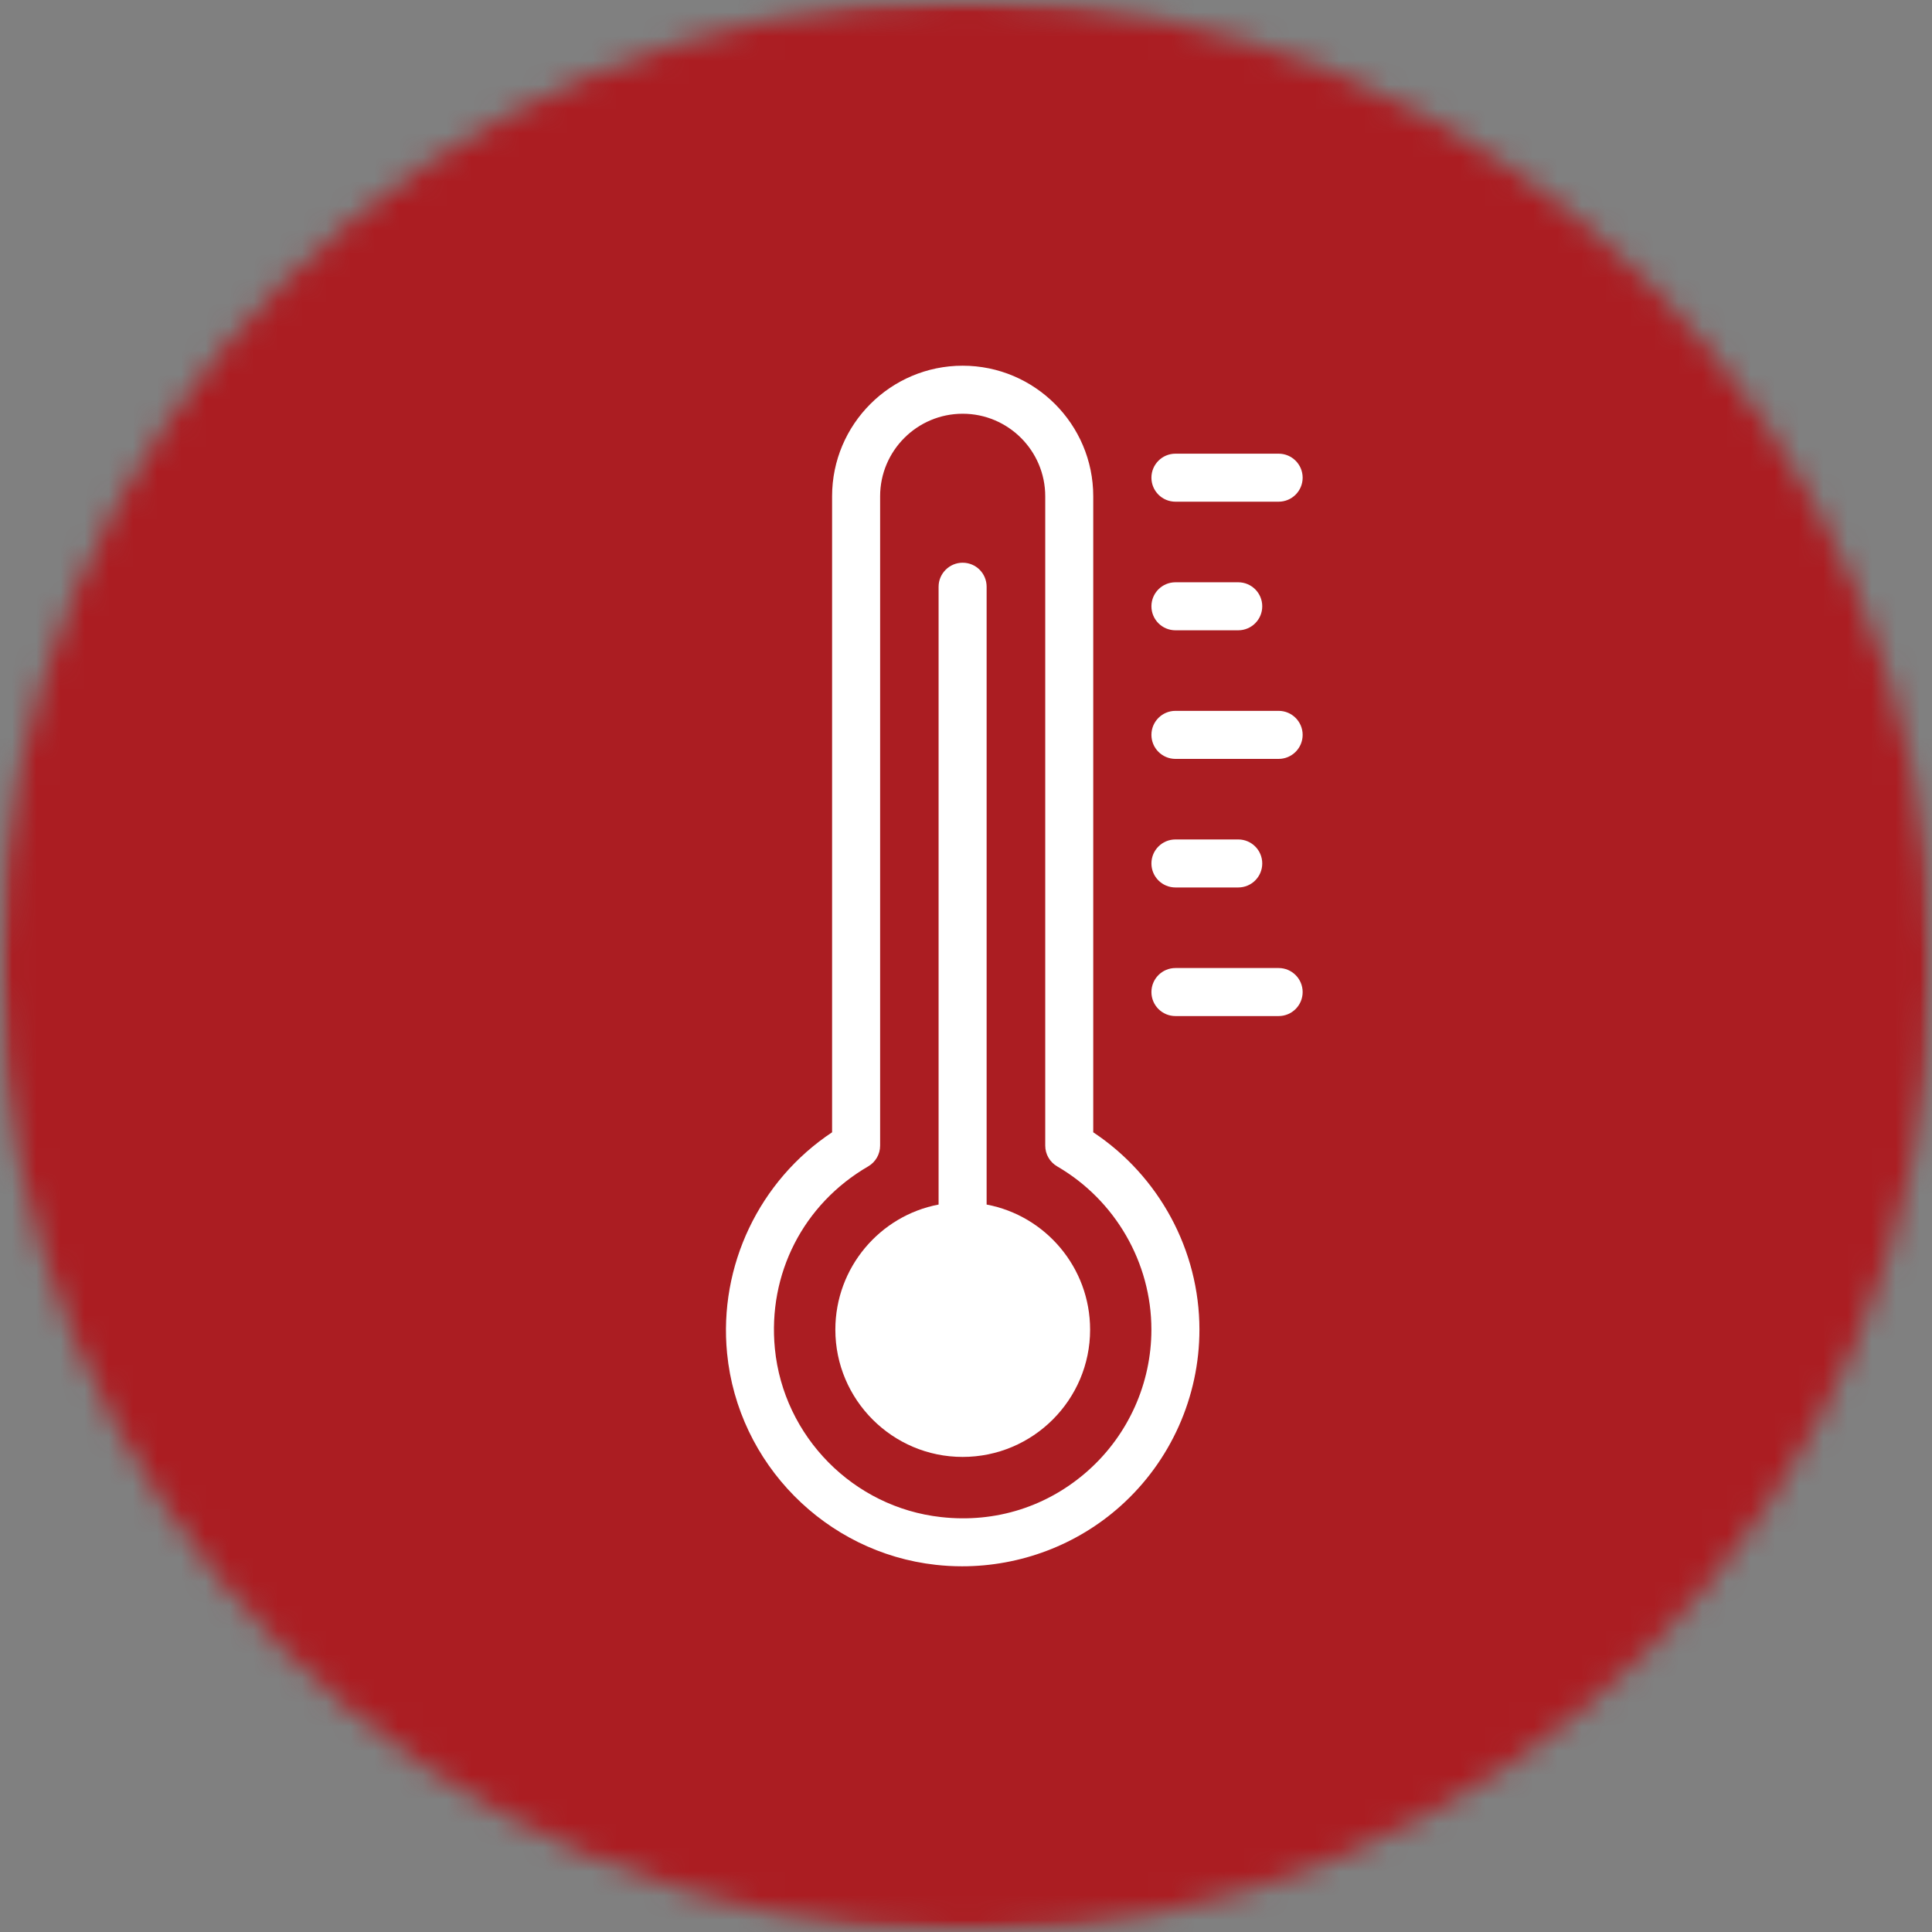
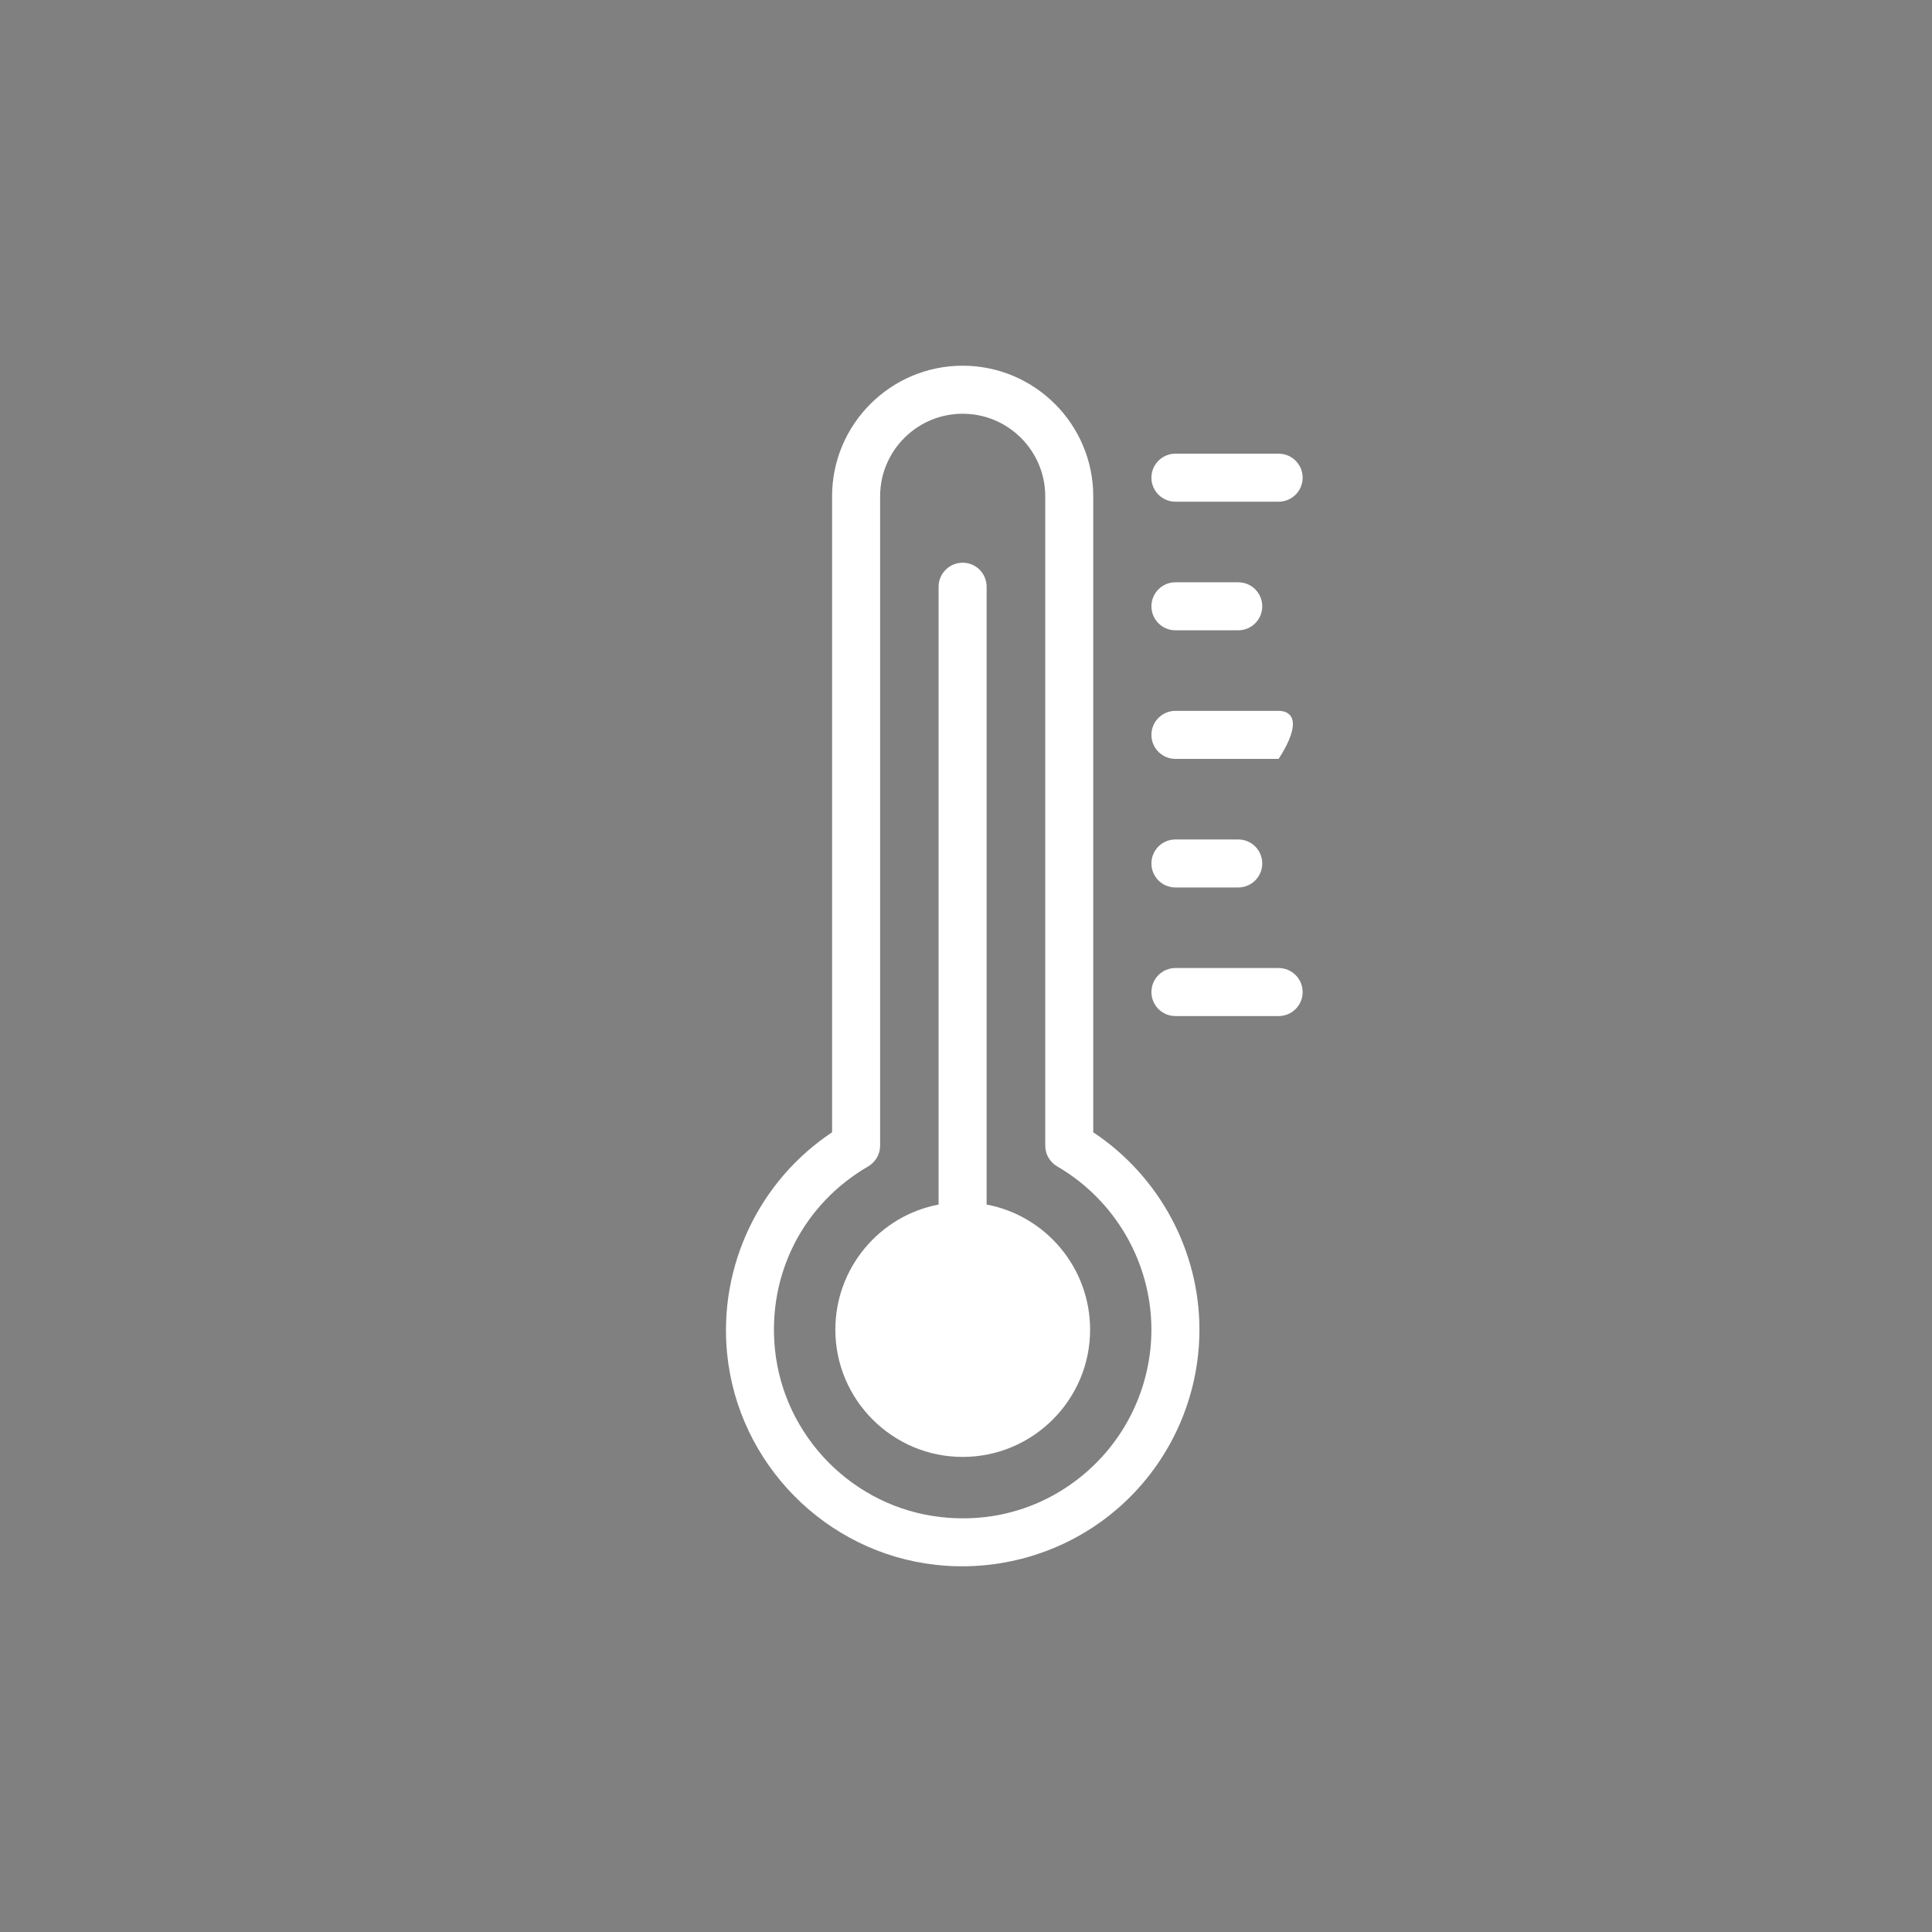
<svg xmlns="http://www.w3.org/2000/svg" width="80" height="80" viewBox="0 0 80 80" fill="none">
  <rect x="0" y="0" width="80" height="80" fill="#808080" stroke="none" />
  <g clip-path="url(#clip0_122_8595)">
    <g clip-path="url(#clip1_122_8595)">
      <mask id="mask0_122_8595" style="mask-type:alpha" maskUnits="userSpaceOnUse" x="0" y="0" width="80" height="80">
        <path fill-rule="evenodd" clip-rule="evenodd" d="M40 80C62.091 80 80 62.091 80 40C80 17.909 62.091 0 40 0C17.909 0 0 17.909 0 40C0 62.091 17.909 80 40 80Z" fill="black" />
      </mask>
      <g mask="url(#mask0_122_8595)">
        <mask id="mask1_122_8595" style="mask-type:alpha" maskUnits="userSpaceOnUse" x="0" y="0" width="80" height="80">
          <path d="M0 80H80V0H0V80Z" fill="black" />
        </mask>
        <g mask="url(#mask1_122_8595)">
          <path d="M-5 -5H85V85H-5V-5Z" fill="#AB1D22" />
        </g>
      </g>
    </g>
    <g clip-path="url(#clip2_122_8595)">
      <path d="M38.747 64.796C39.112 64.837 39.476 64.857 39.839 64.857C42.253 64.857 44.597 63.975 46.4 62.36C48.476 60.502 49.666 57.839 49.666 55.055C49.666 51.773 47.995 48.694 45.269 46.886V20.55C45.269 17.568 42.844 15.143 39.862 15.143C36.88 15.143 34.455 17.568 34.455 20.55V46.886C31.446 48.883 29.752 52.412 30.107 56.038C30.555 60.608 34.189 64.291 38.747 64.796ZM35.949 48.298C36.255 48.12 36.444 47.793 36.444 47.438V20.55C36.444 18.665 37.977 17.132 39.862 17.132C41.747 17.132 43.281 18.665 43.281 20.55V47.438C43.281 47.793 43.469 48.12 43.776 48.298C46.182 49.696 47.677 52.285 47.677 55.055C47.677 57.274 46.728 59.397 45.073 60.879C43.396 62.381 41.226 63.074 38.966 62.819C35.336 62.418 32.443 59.485 32.086 55.844C31.784 52.749 33.263 49.858 35.949 48.298Z" fill="white" />
      <path d="M39.86 60.328C42.773 60.328 45.139 57.962 45.139 55.059C45.139 52.483 43.29 50.336 40.854 49.878V24.295C40.854 23.748 40.416 23.301 39.86 23.301C39.313 23.301 38.865 23.748 38.865 24.295V49.878C36.439 50.336 34.59 52.483 34.59 55.059C34.59 57.962 36.956 60.328 39.86 60.328Z" fill="white" />
      <path d="M52.946 18.786H48.672C48.123 18.786 47.678 19.231 47.678 19.78C47.678 20.329 48.123 20.774 48.672 20.774H52.946C53.494 20.774 53.94 20.329 53.94 19.78C53.94 19.231 53.494 18.786 52.946 18.786Z" fill="white" />
      <path d="M48.672 26.099H51.273C51.822 26.099 52.267 25.654 52.267 25.105C52.267 24.556 51.822 24.111 51.273 24.111H48.672C48.123 24.111 47.678 24.556 47.678 25.105C47.678 25.654 48.123 26.099 48.672 26.099Z" fill="white" />
-       <path d="M52.946 29.435H48.672C48.123 29.435 47.678 29.881 47.678 30.429C47.678 30.978 48.123 31.424 48.672 31.424H52.946C53.494 31.424 53.94 30.978 53.94 30.429C53.94 29.881 53.494 29.435 52.946 29.435Z" fill="white" />
+       <path d="M52.946 29.435H48.672C48.123 29.435 47.678 29.881 47.678 30.429C47.678 30.978 48.123 31.424 48.672 31.424H52.946C53.94 29.881 53.494 29.435 52.946 29.435Z" fill="white" />
      <path d="M48.672 36.748H51.273C51.822 36.748 52.267 36.303 52.267 35.754C52.267 35.205 51.822 34.76 51.273 34.76H48.672C48.123 34.76 47.678 35.205 47.678 35.754C47.678 36.303 48.123 36.748 48.672 36.748Z" fill="white" />
      <path d="M53.94 41.079C53.94 40.53 53.494 40.084 52.946 40.084H48.672C48.123 40.084 47.678 40.53 47.678 41.079C47.678 41.628 48.123 42.073 48.672 42.073H52.946C53.494 42.073 53.94 41.628 53.94 41.079Z" fill="white" />
    </g>
  </g>
  <defs>
    <clipPath id="clip0_122_8595">
      <rect width="80" height="80" fill="white" />
    </clipPath>
    <clipPath id="clip1_122_8595">
-       <rect width="80" height="80" fill="white" />
-     </clipPath>
+       </clipPath>
    <clipPath id="clip2_122_8595">
      <rect width="80" height="80" fill="white" />
    </clipPath>
  </defs>
</svg>